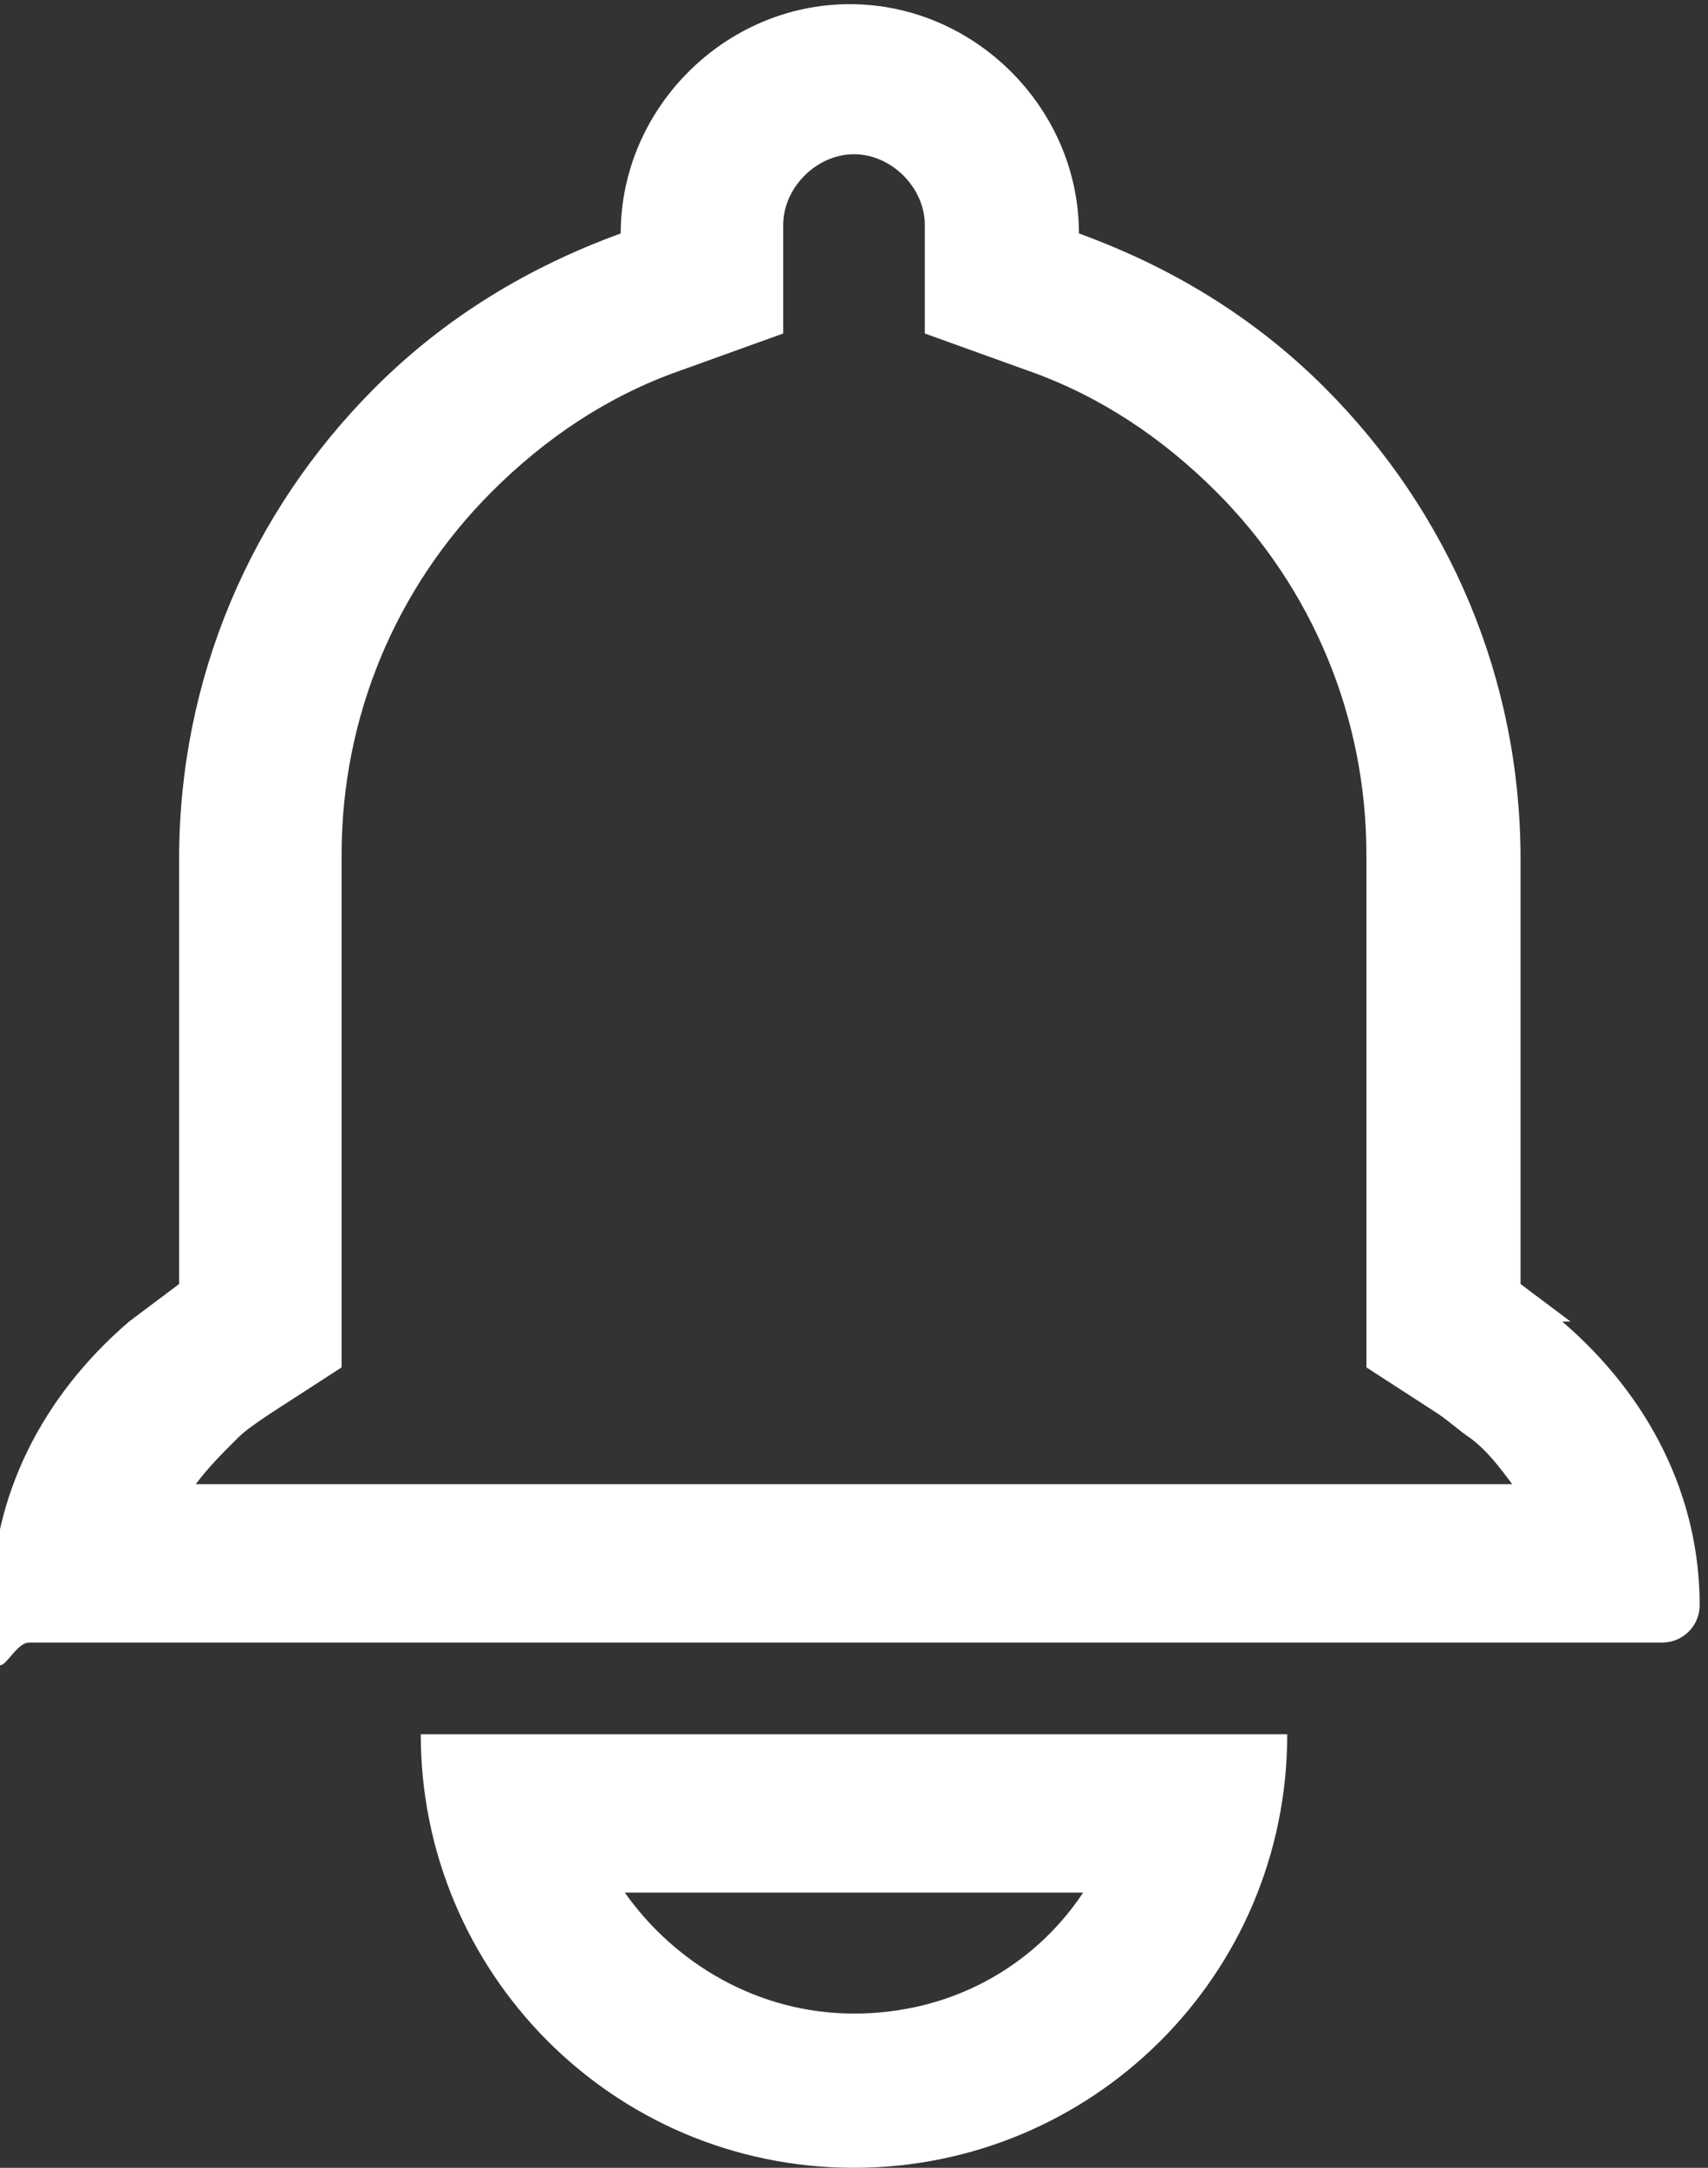
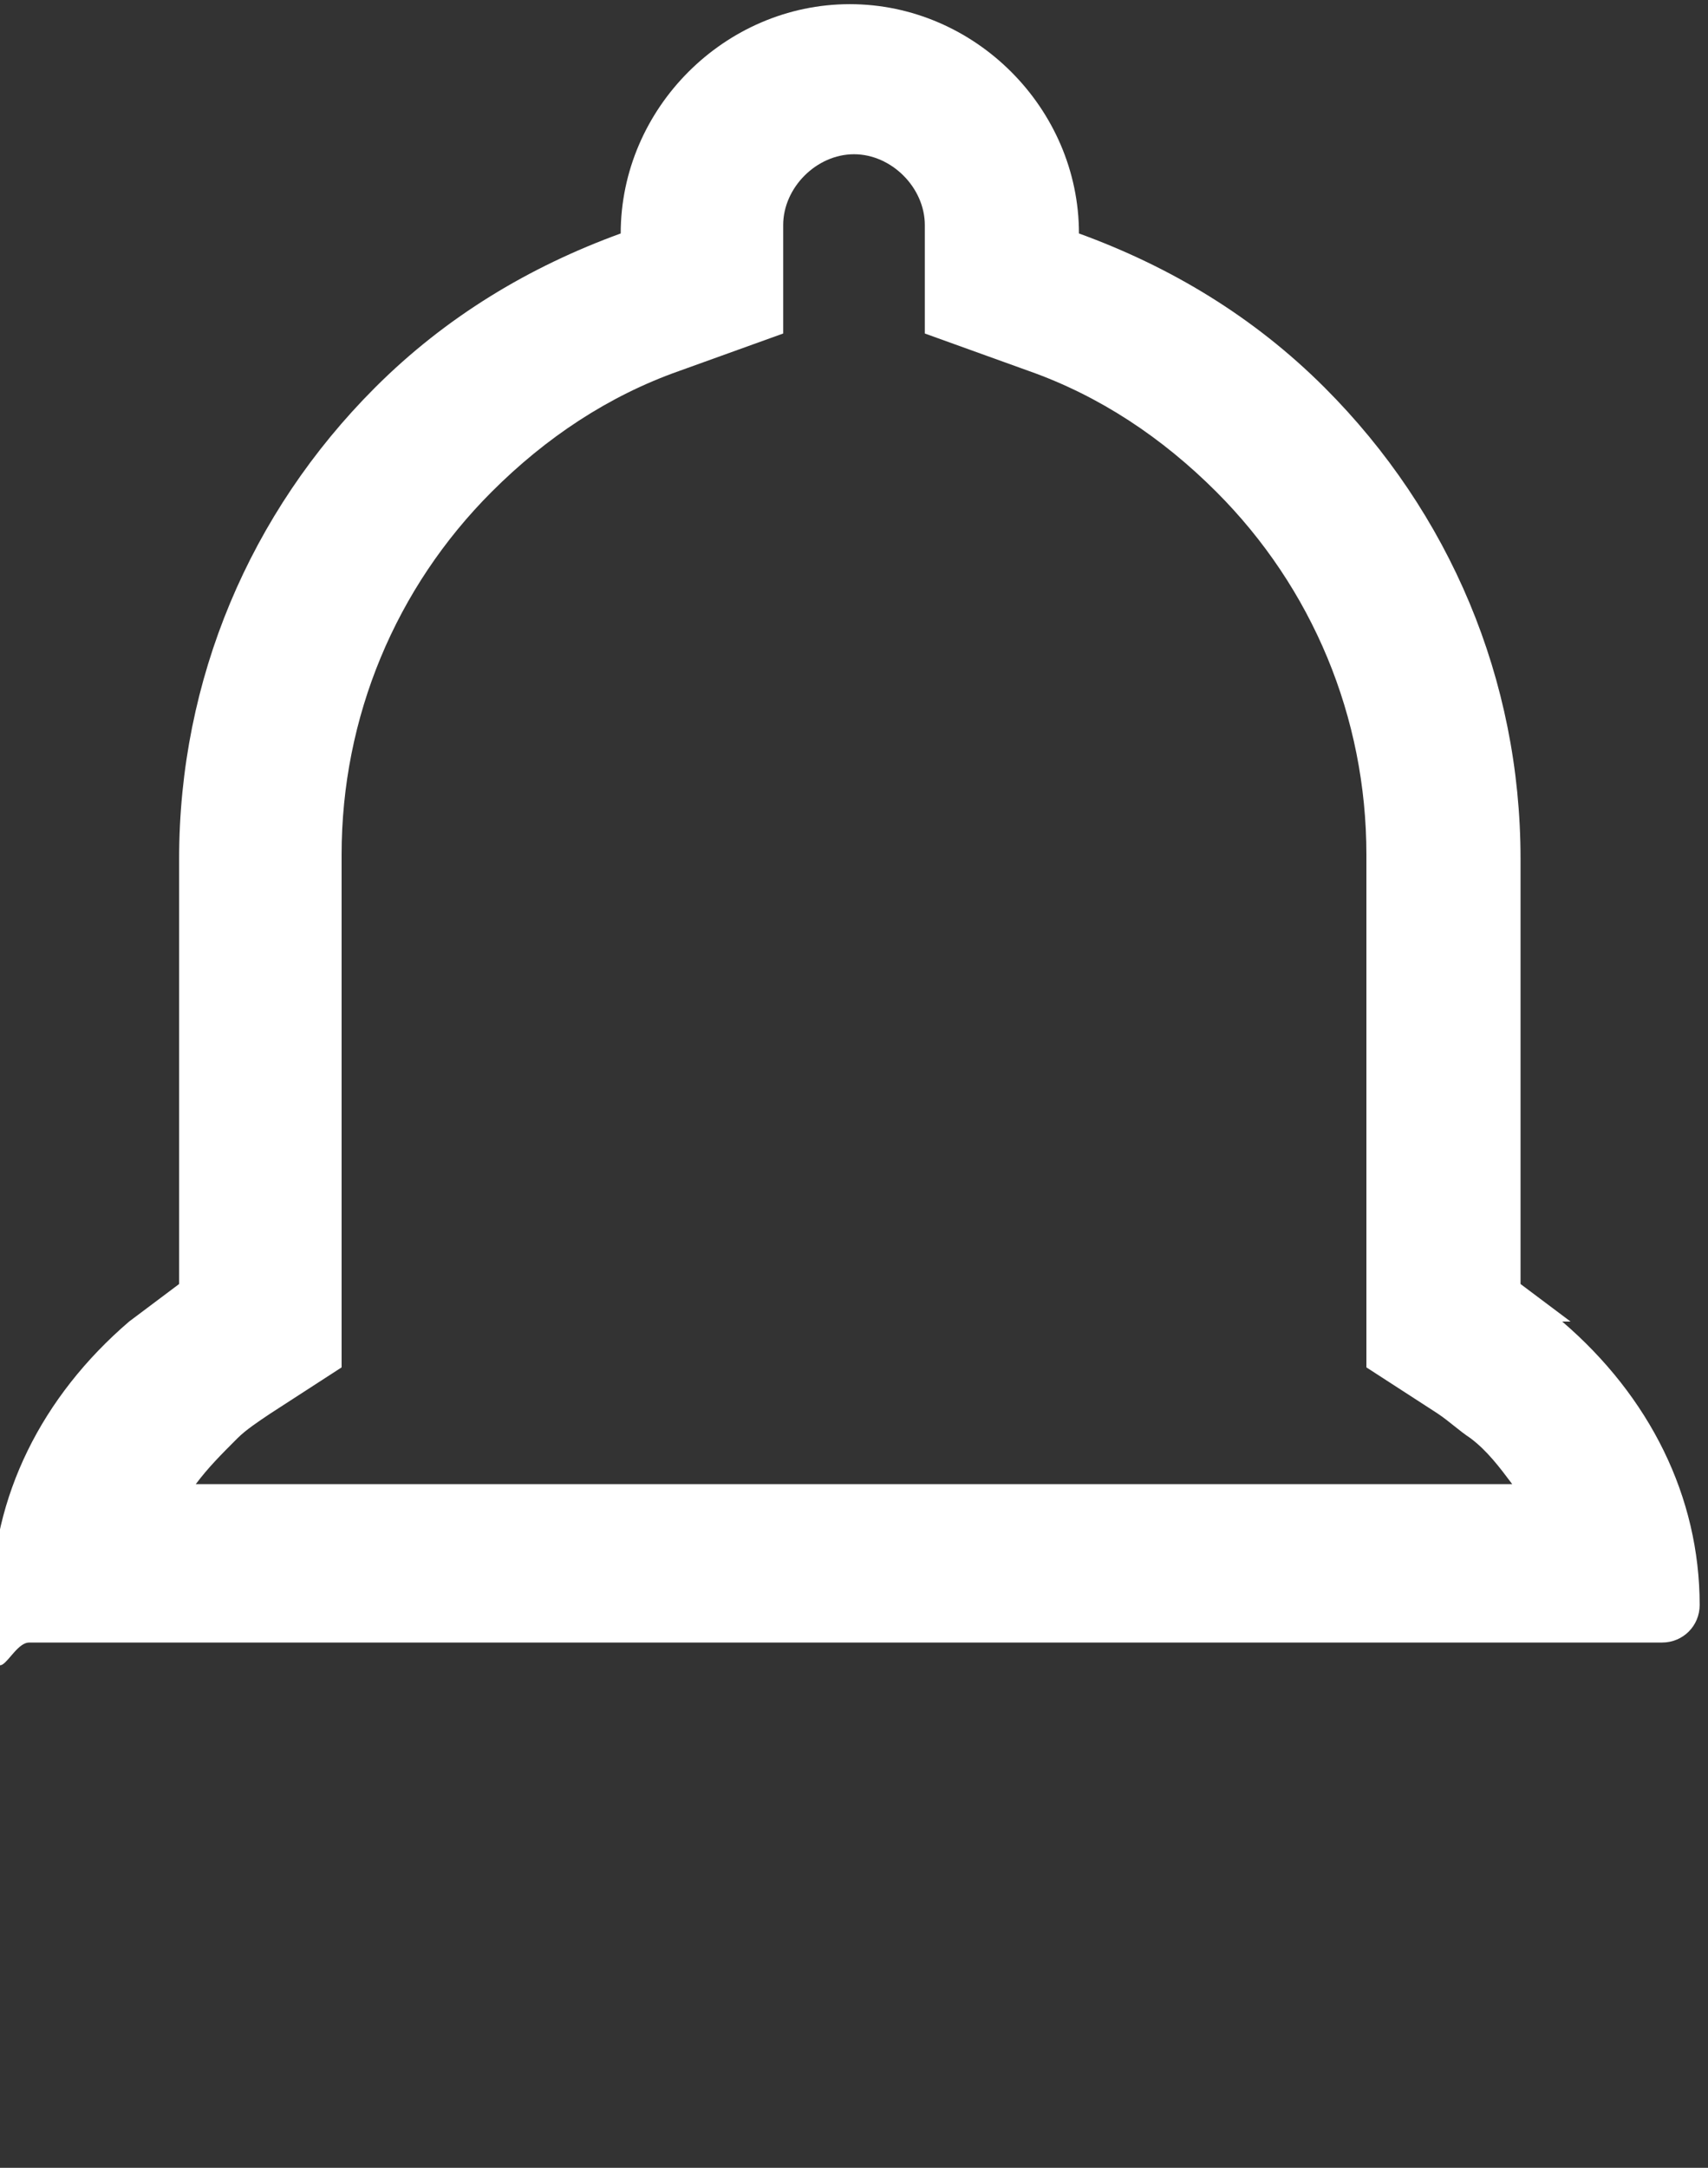
<svg xmlns="http://www.w3.org/2000/svg" id="_レイヤー_1" data-name="レイヤー_1" viewBox="0 0 41 52">
  <rect x="0" y="0" width="41" height="52" fill="#333333" stroke="none" />
  <defs>
    <style>
      .cls-1 {
        fill: #fff;
      }
    </style>
  </defs>
  <path class="cls-1" d="M37.7,31.7c-.4-.3-.8-.6-1.2-.9v-10.2c0-4.3-1.7-8.3-4.7-11.3-1.7-1.7-3.7-2.9-5.9-3.7,0,0,0,0,0,0,0-3-2.5-5.5-5.5-5.5s-5.5,2.5-5.5,5.5,0,0,0,0c-2.2.8-4.2,2-5.9,3.7-3,3-4.7,7-4.7,11.3v10.2c-.4.3-.8.6-1.2.9-2.1,1.8-3.3,4.2-3.3,6.8s.4.9.9.9h39.2c.5,0,.9-.4.9-.9,0-2.6-1.2-5-3.3-6.8ZM4.7,35.6c.3-.4.6-.7,1-1.1.2-.2.5-.4.8-.6l1.7-1.1v-12.3c0-3.3,1.3-6.4,3.6-8.7,1.3-1.3,2.8-2.3,4.5-2.9l2.5-.9v-2.6s0,0,0,0c0-.9.8-1.7,1.7-1.7s1.7.8,1.7,1.7h0s0,0,0,0v2.6s2.5.9,2.5.9c1.7.6,3.2,1.6,4.5,2.9,2.3,2.3,3.6,5.4,3.6,8.7v12.3l1.7,1.1c.3.2.5.4.8.6.4.3.7.7,1,1.1H4.7Z" />
-   <path class="cls-1" d="M20.5,52c5.7,0,10.4-4.6,10.4-10.4H10.1c0,5.7,4.6,10.4,10.4,10.4ZM26,45.4c-1.2,1.8-3.2,2.9-5.5,2.9s-4.3-1.2-5.5-2.9h11Z" />
</svg>